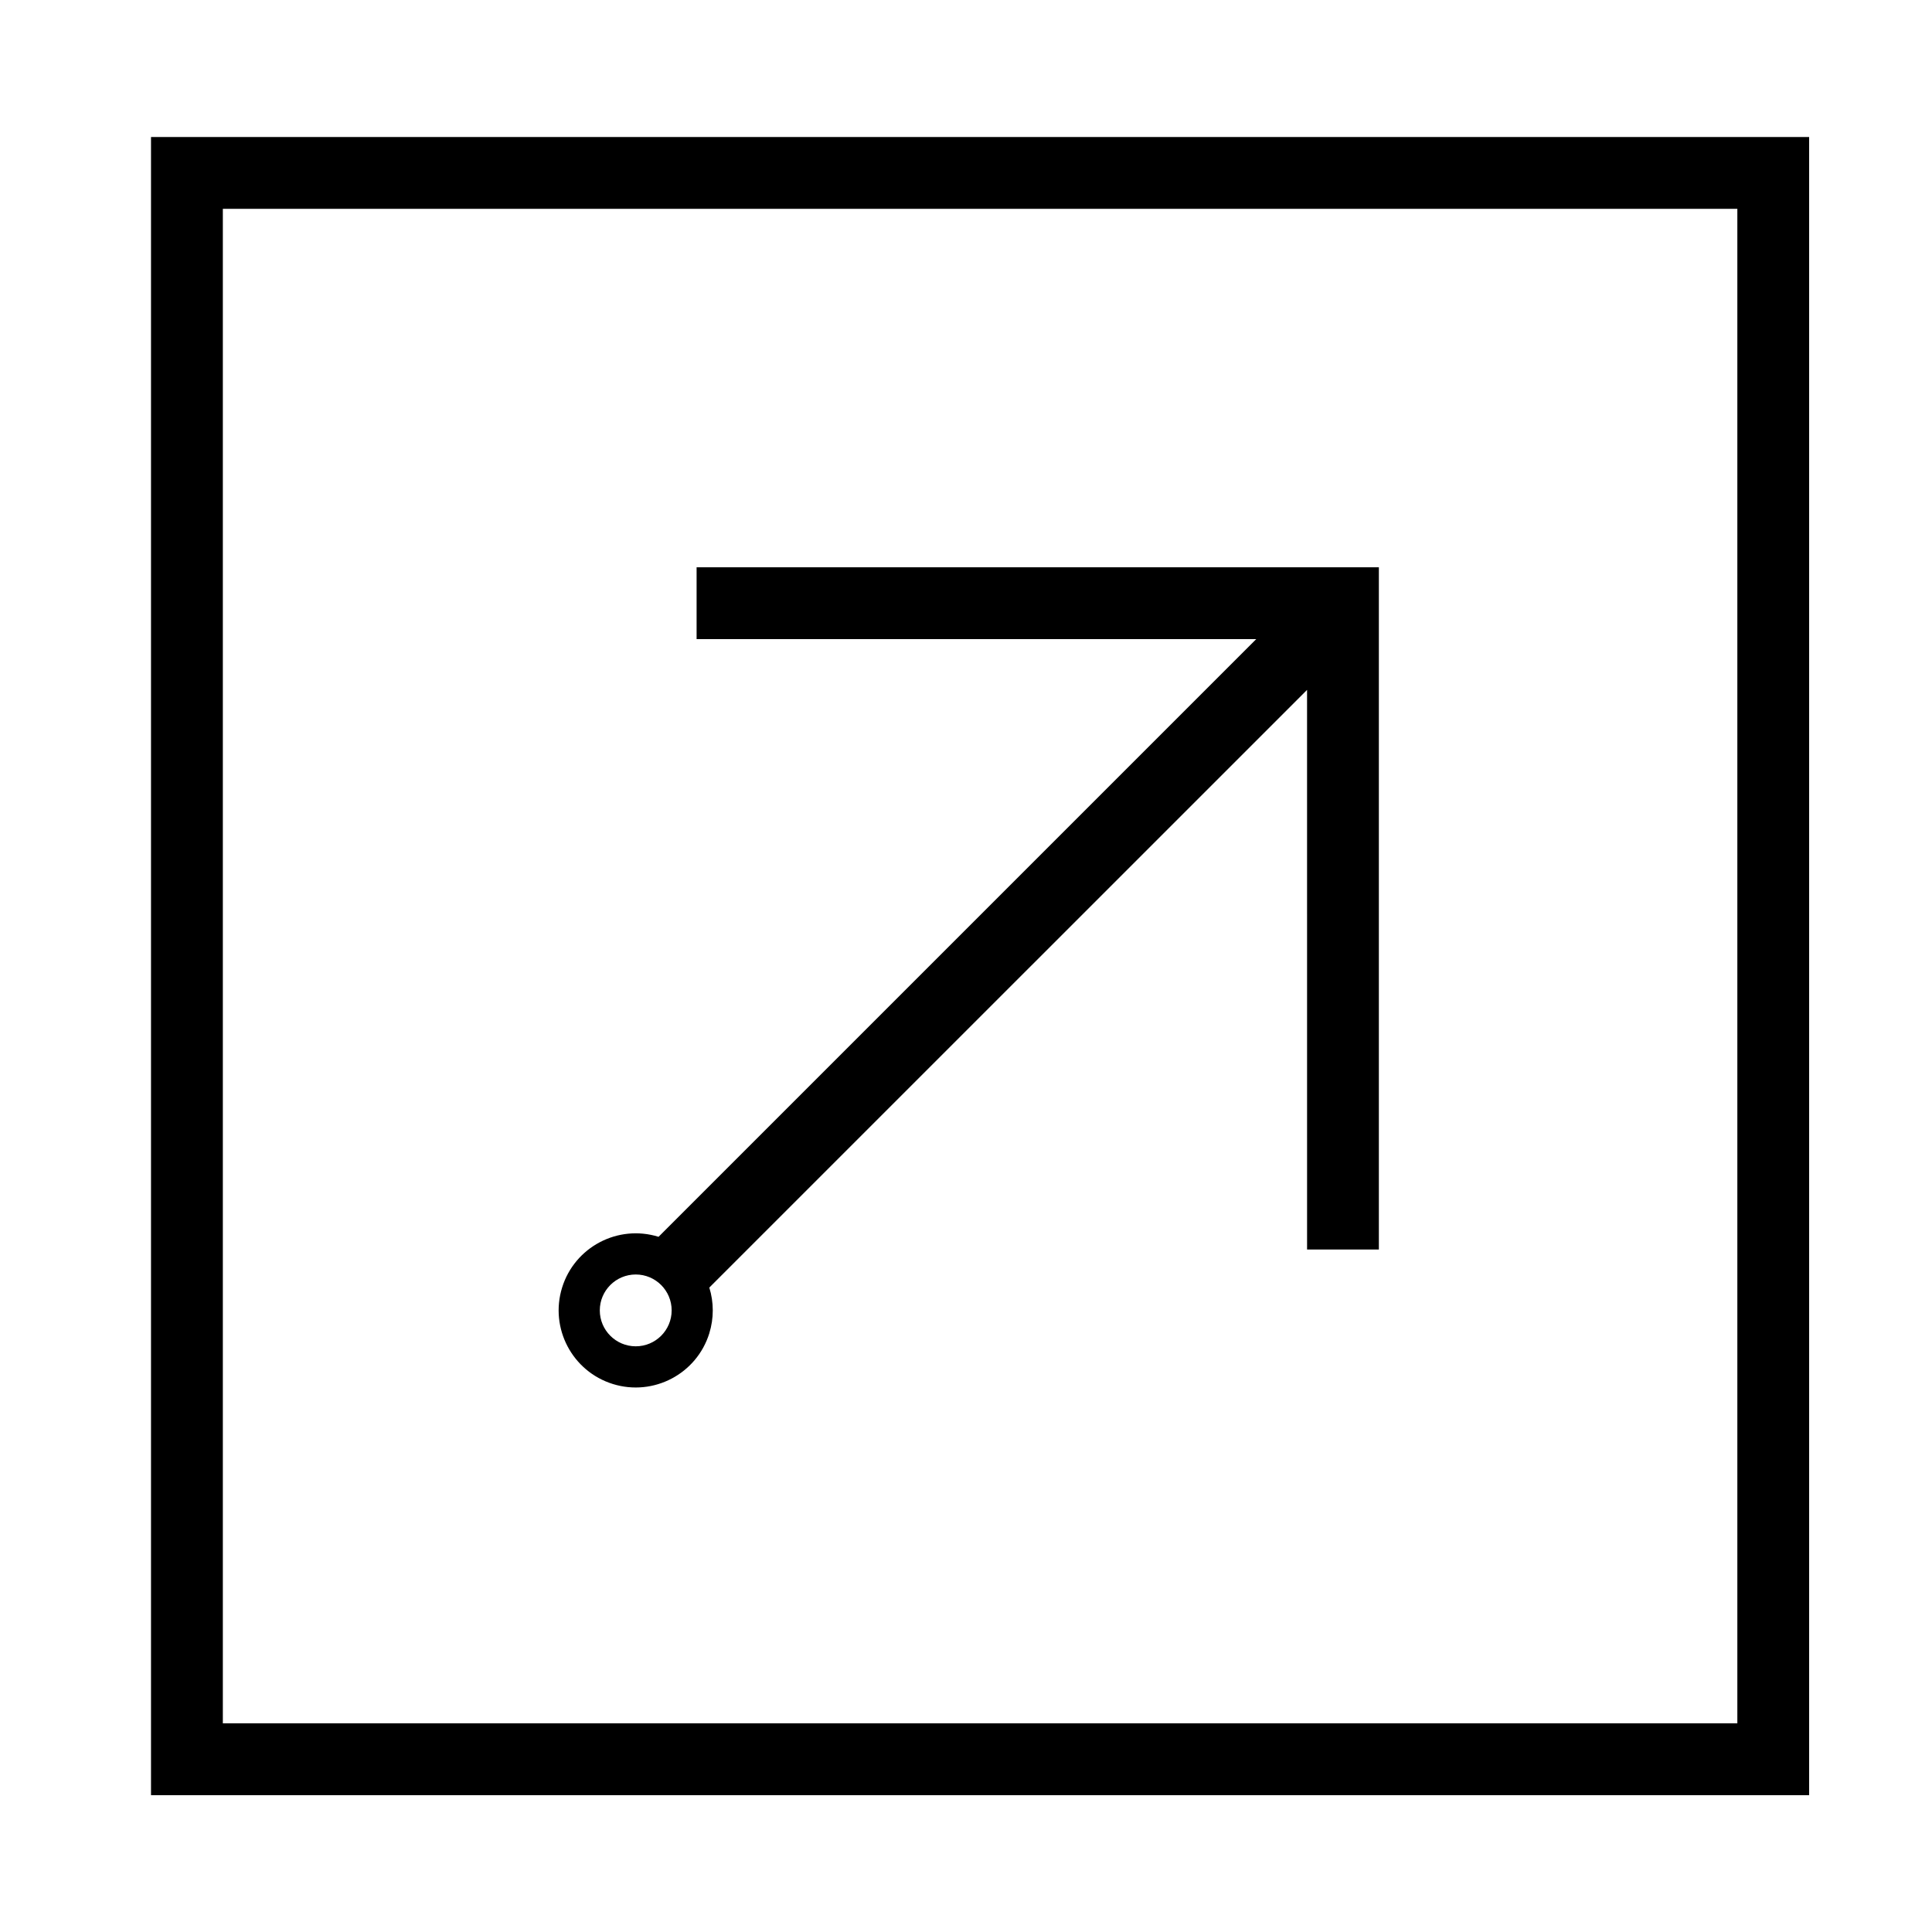
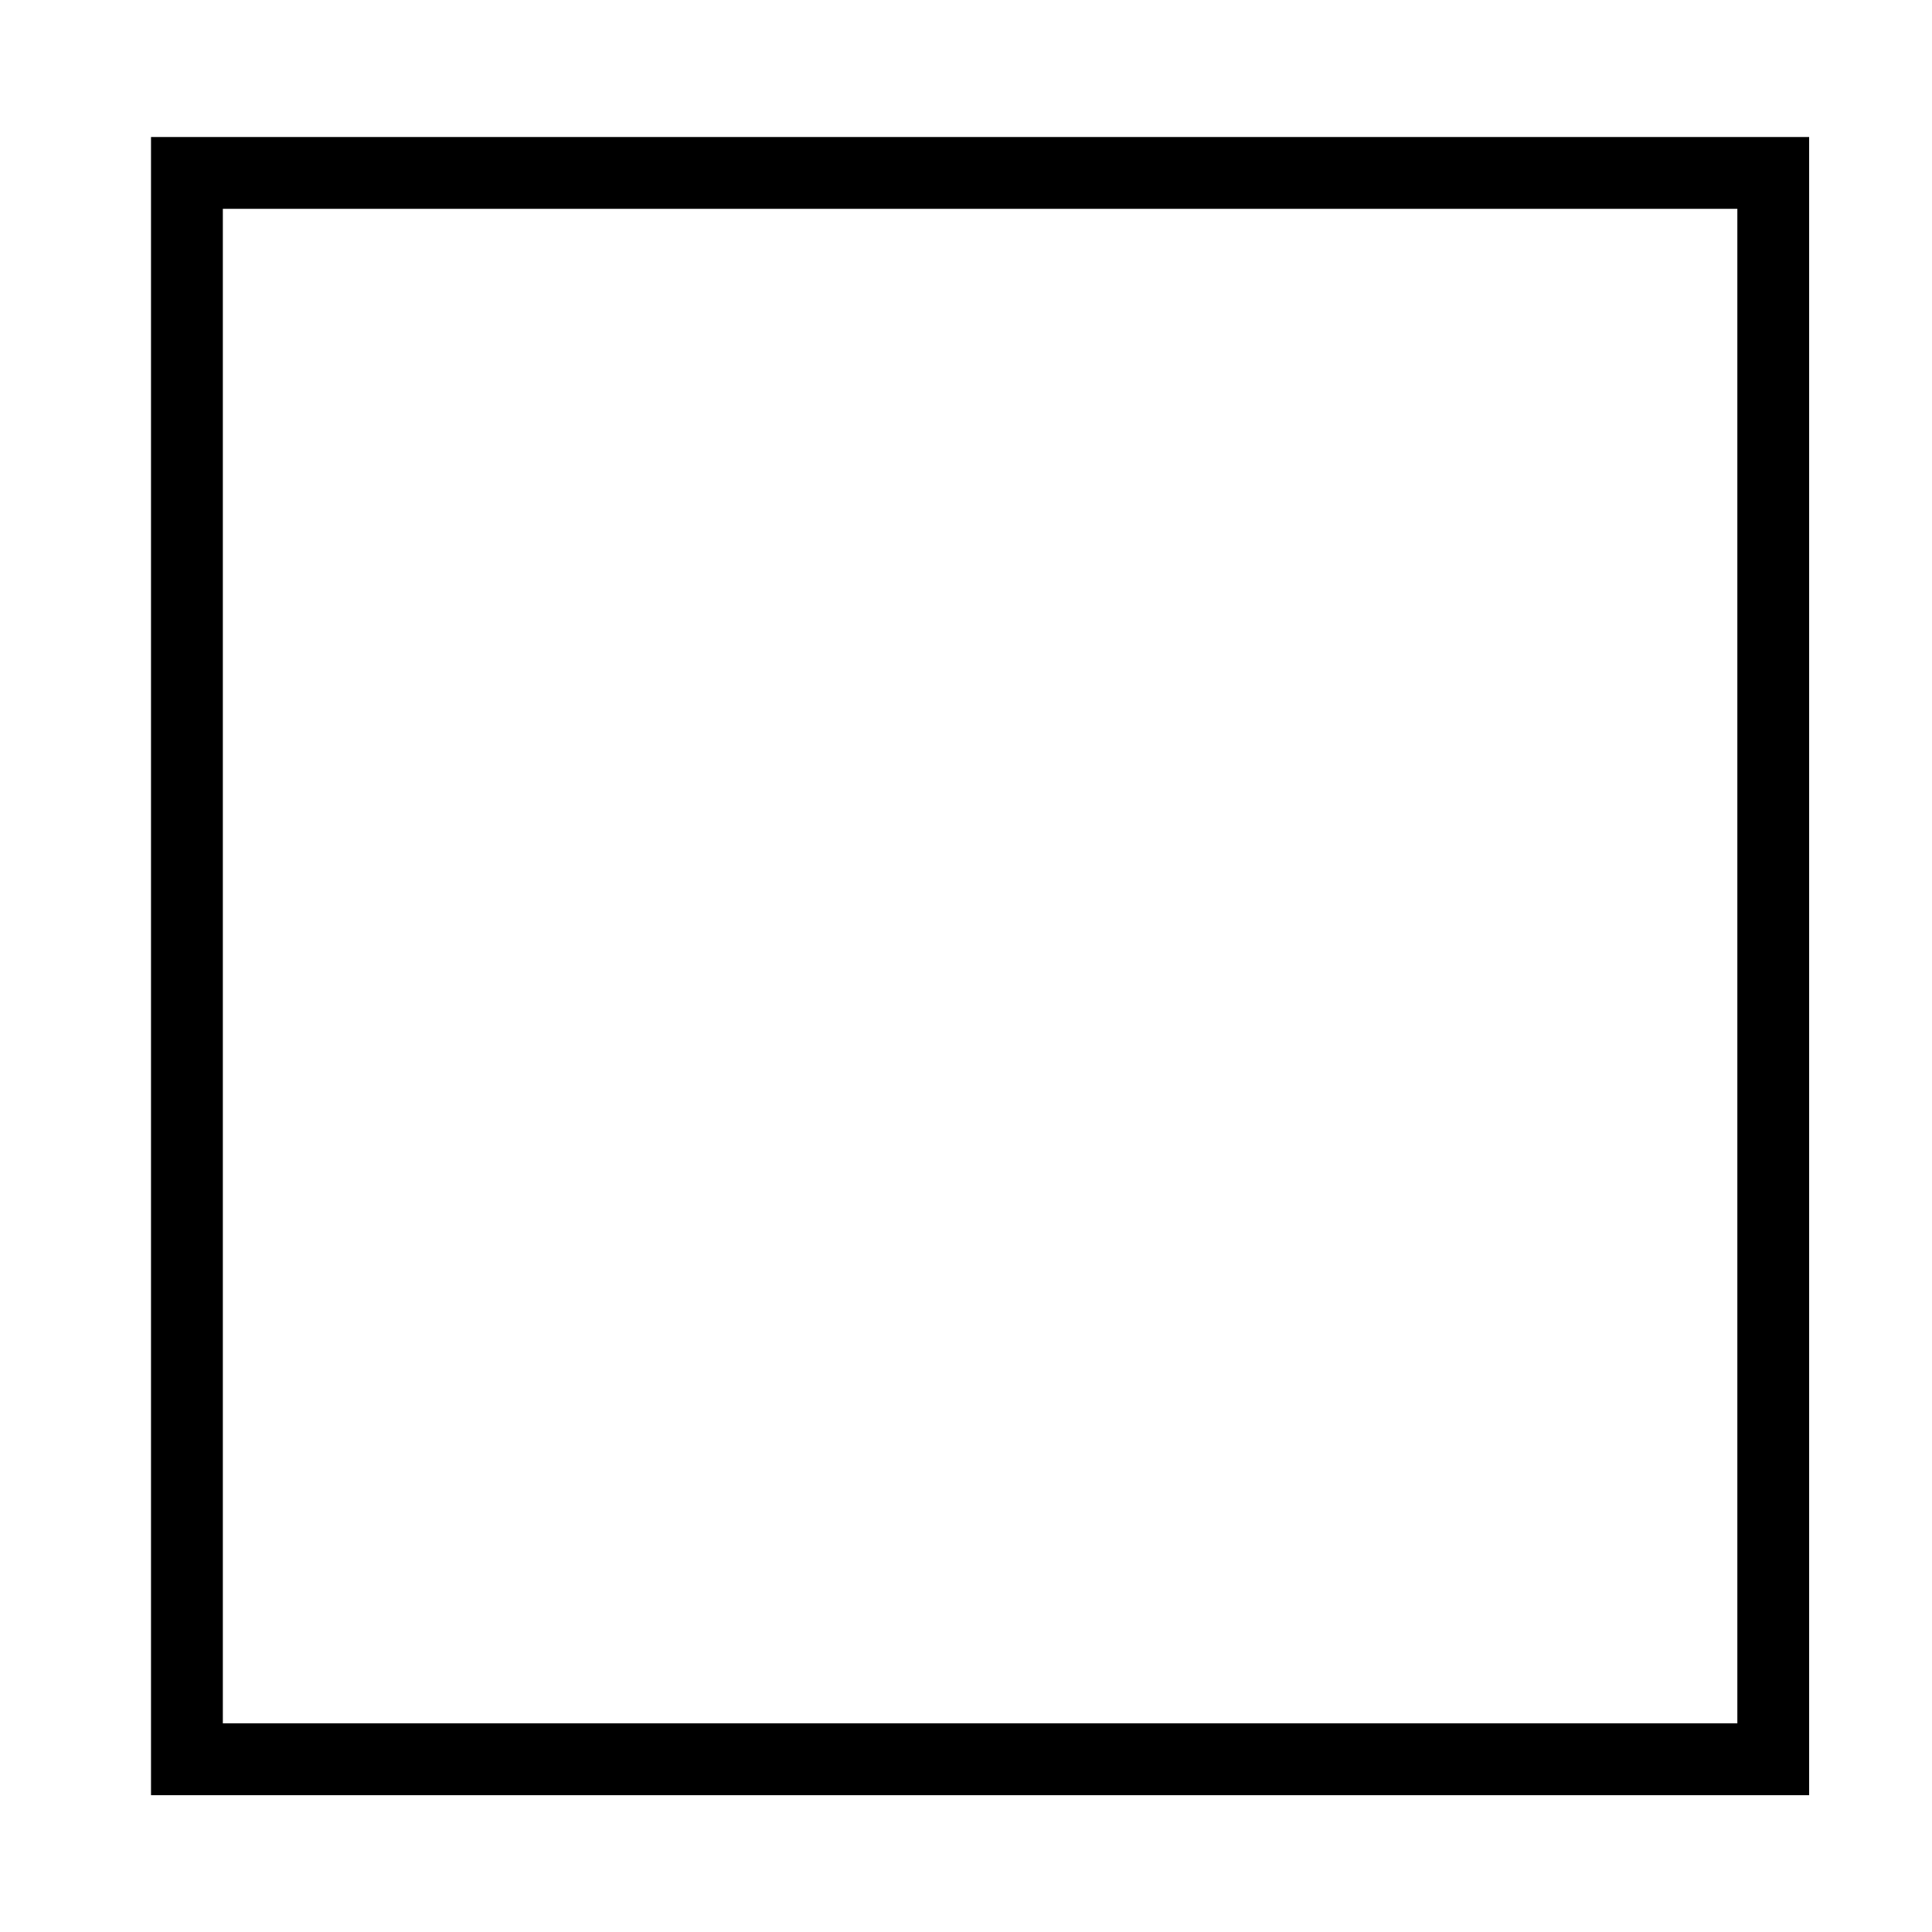
<svg xmlns="http://www.w3.org/2000/svg" fill="#000000" width="800px" height="800px" version="1.1" viewBox="144 144 512 512">
  <g>
-     <path d="m331.98 497.32c-3.336 10.777-14.793 16.797-25.555 13.461-10.777-3.344-16.797-14.793-13.461-25.562s14.793-16.797 25.562-13.453l158.4-158.4h-148.32v-19.027h180.81v180.8h-19.027l-0.004-148.31-158.41 158.39c1.223 3.945 1.223 8.156 0 12.102zm-9.984-6.051c0-5.254-4.262-9.516-9.516-9.516s-9.527 4.262-9.527 9.516c0 5.254 4.273 9.516 9.527 9.516s9.516-4.262 9.516-9.516z" />
    <path d="m184.02 180.31h439.42v439.43h-439.42zm19.035 420.39h401.36v-401.36h-401.36z" />
  </g>
</svg>